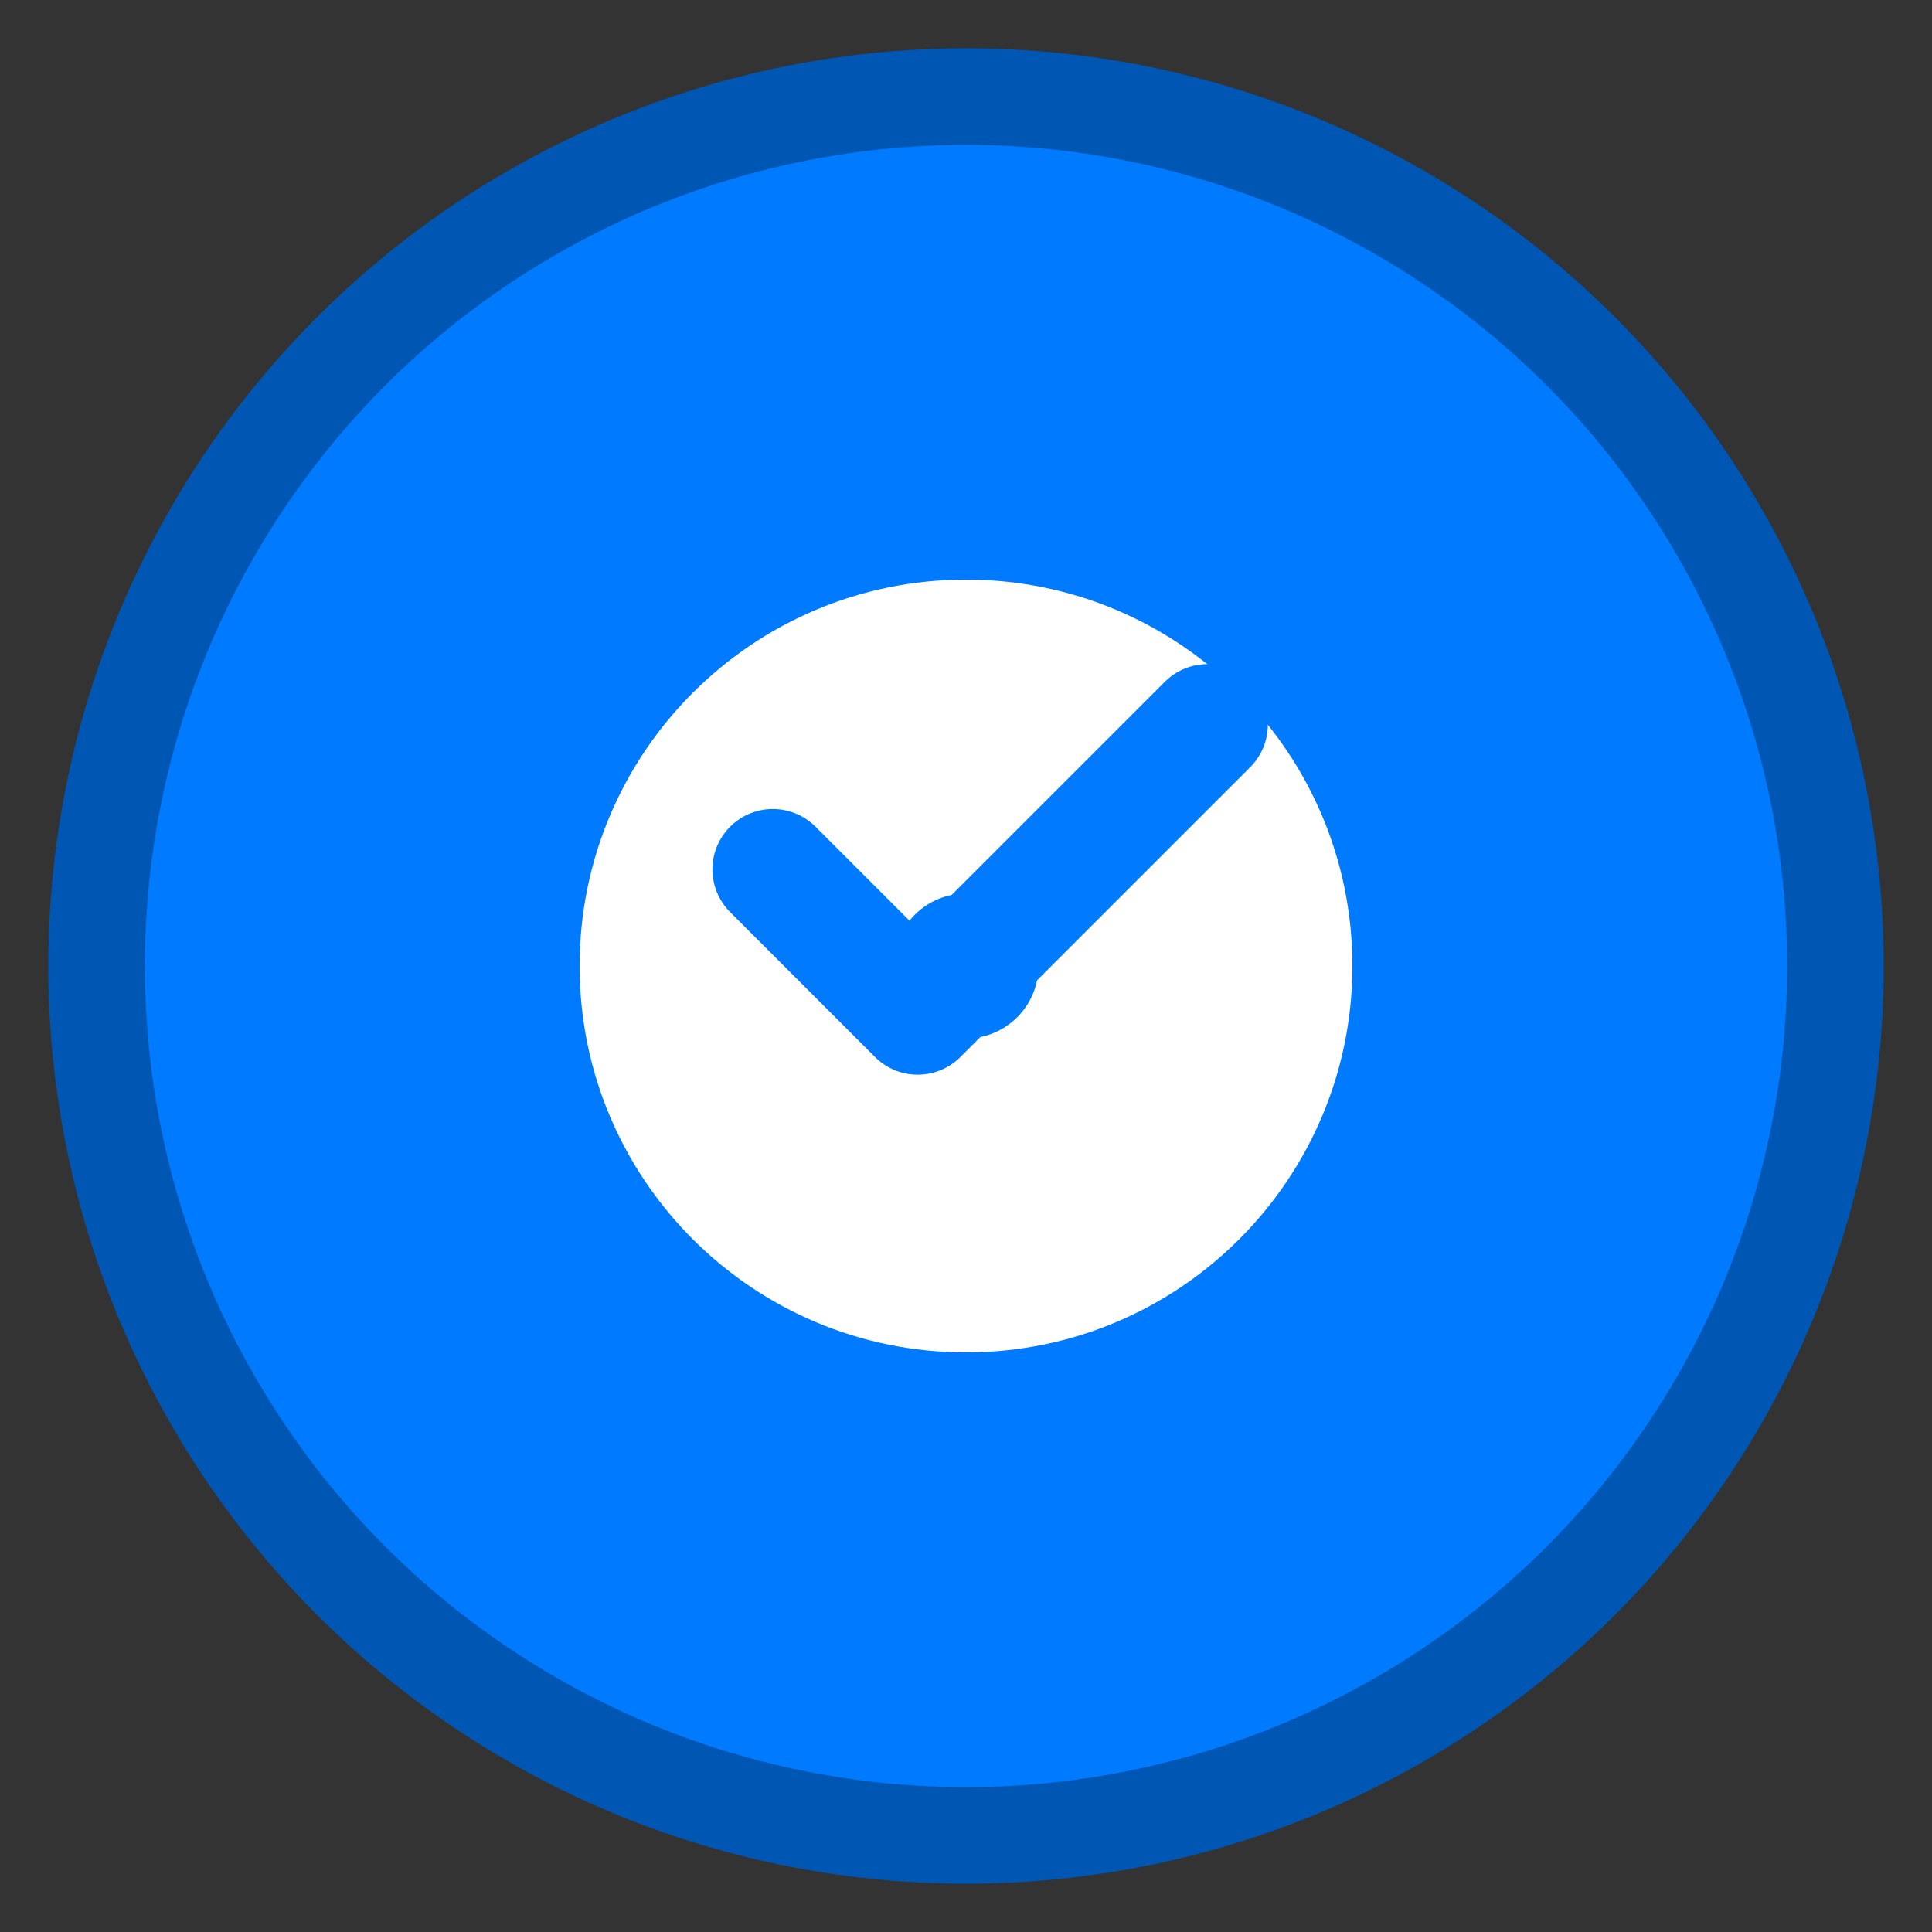
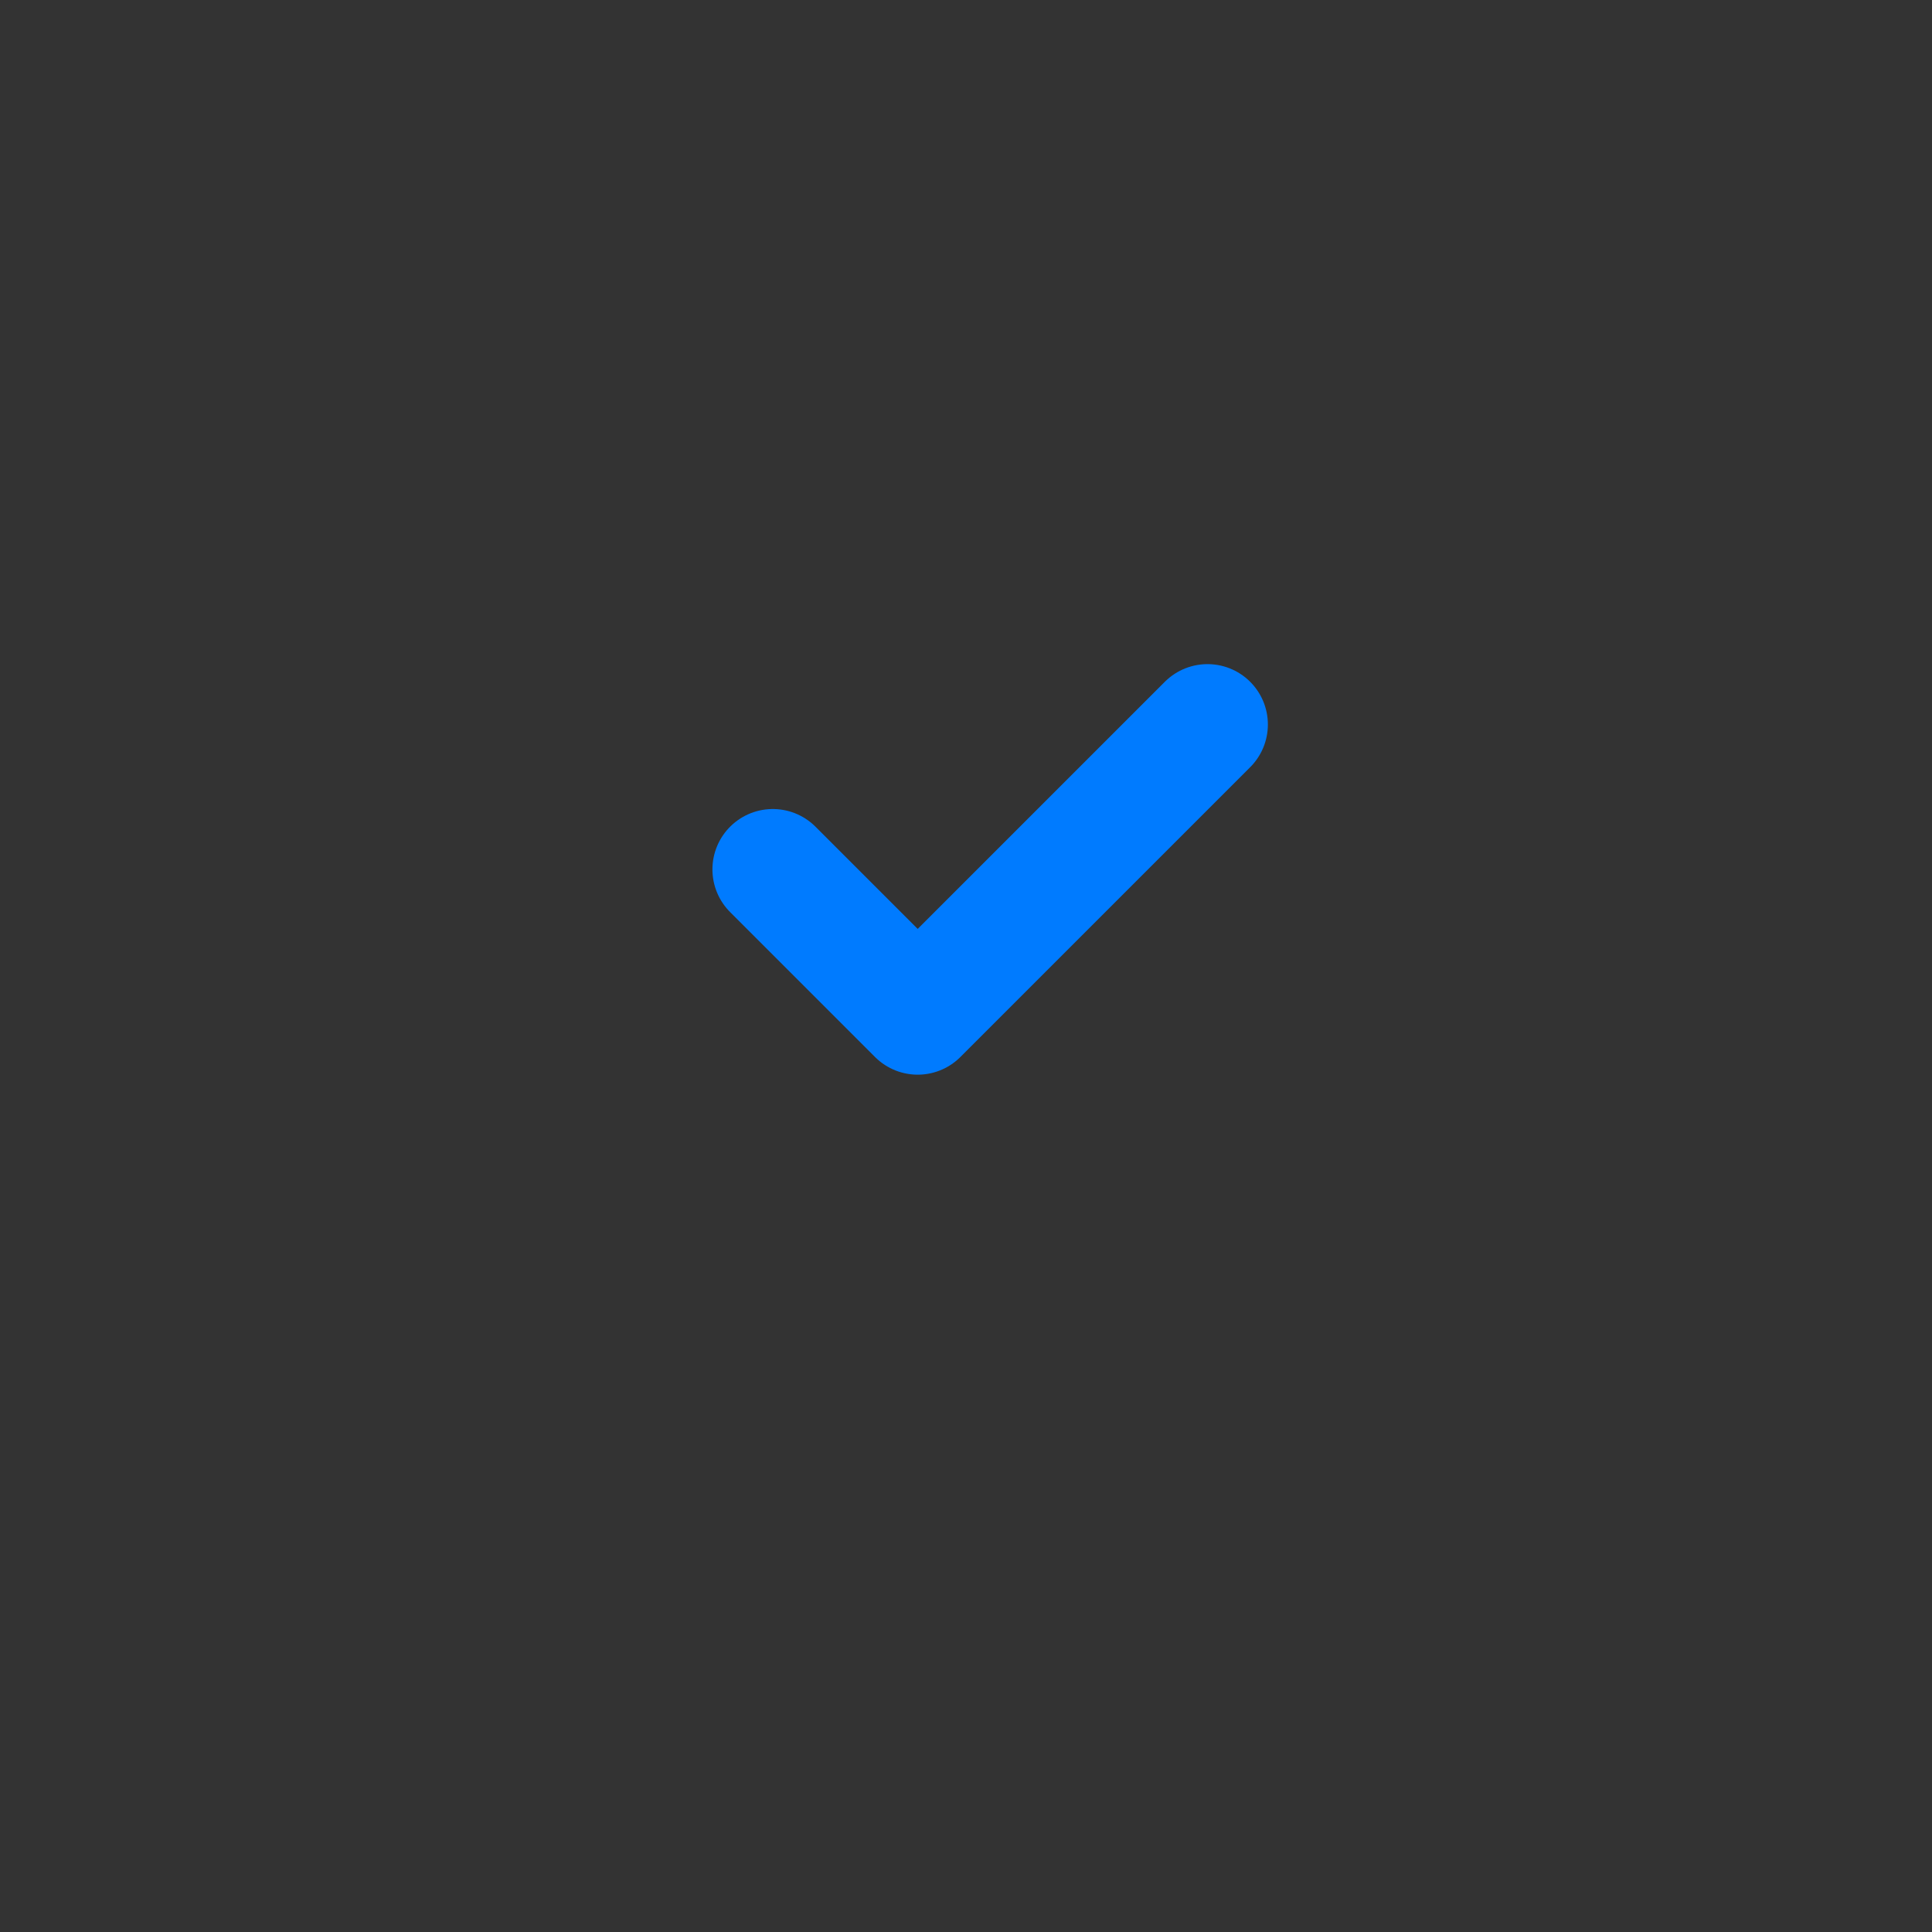
<svg xmlns="http://www.w3.org/2000/svg" width="40" height="40" viewBox="0 0 40 40" fill="none">
  <rect x="0" y="0" width="40" height="40" fill="#333333" stroke="none" />
-   <circle cx="20" cy="20" r="18" fill="#007bff" stroke="#0056b3" stroke-width="2" />
-   <path d="M12 20c0-4.418 3.582-8 8-8s8 3.582 8 8-3.582 8-8 8-8-3.582-8-8z" fill="white" />
  <path d="M16 18l3 3 6-6" stroke="#007bff" stroke-width="2.5" stroke-linecap="round" stroke-linejoin="round" />
-   <circle cx="20" cy="20" r="1.5" fill="#007bff" />
</svg>